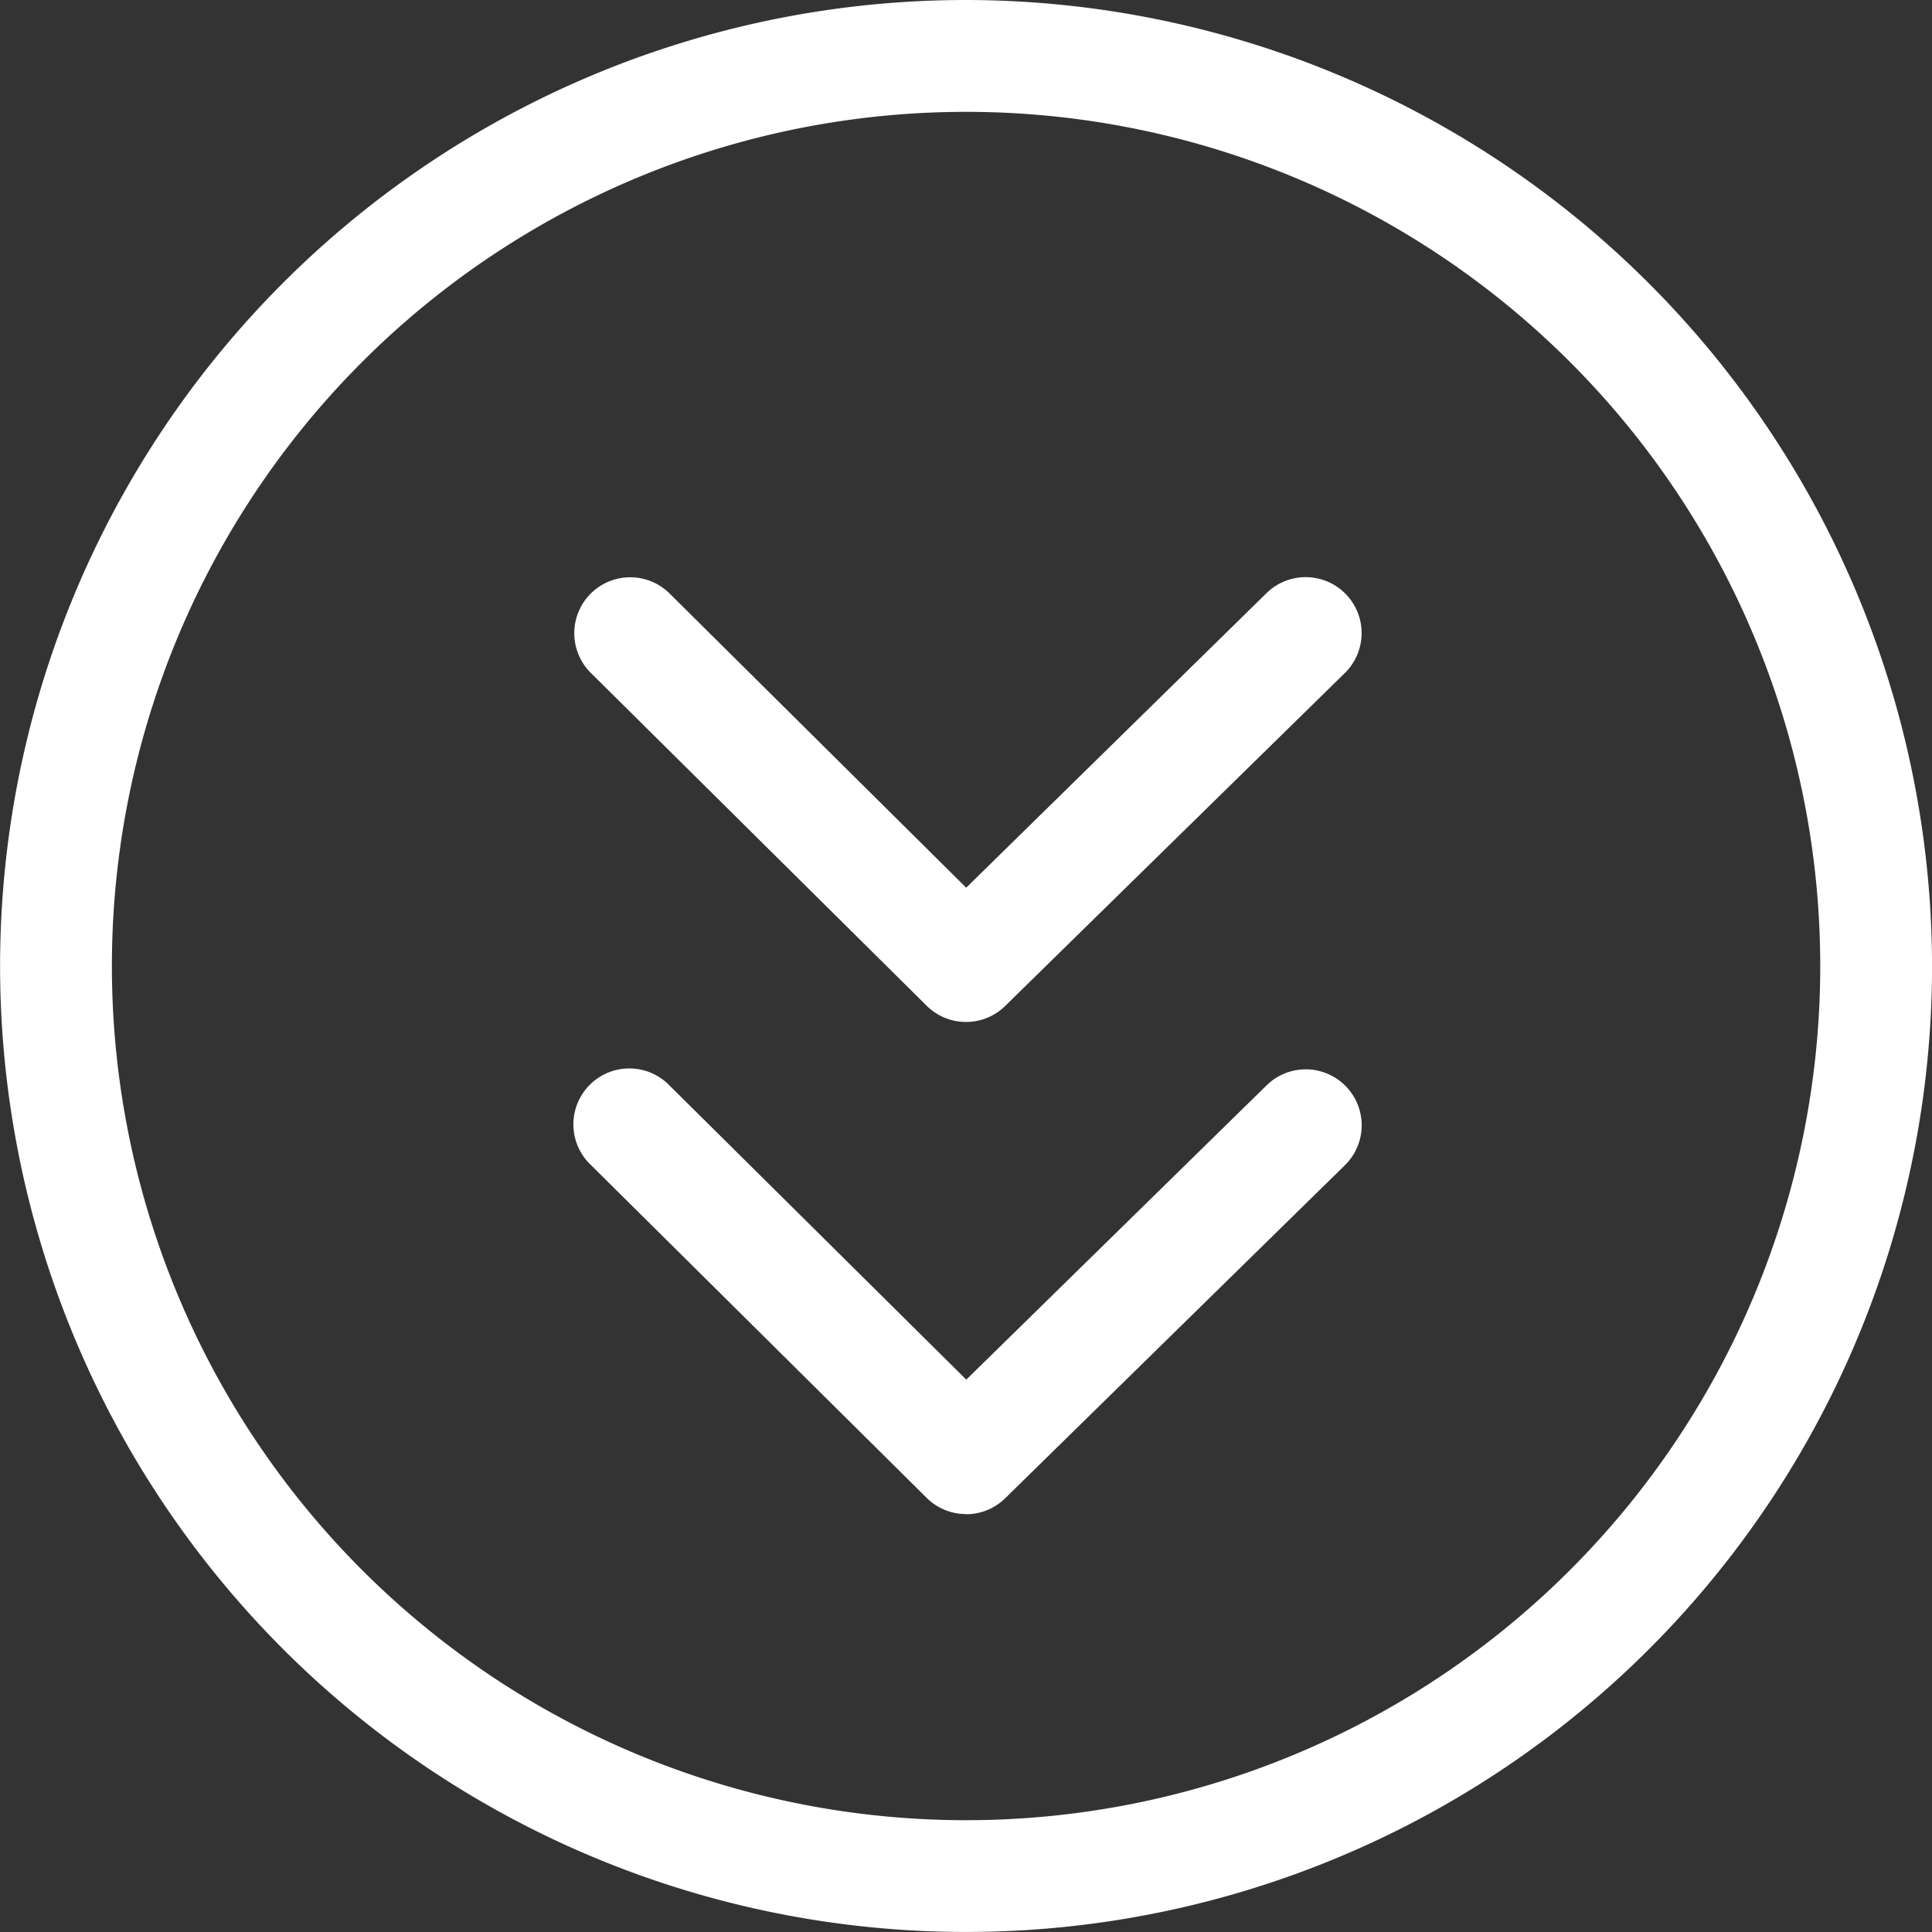
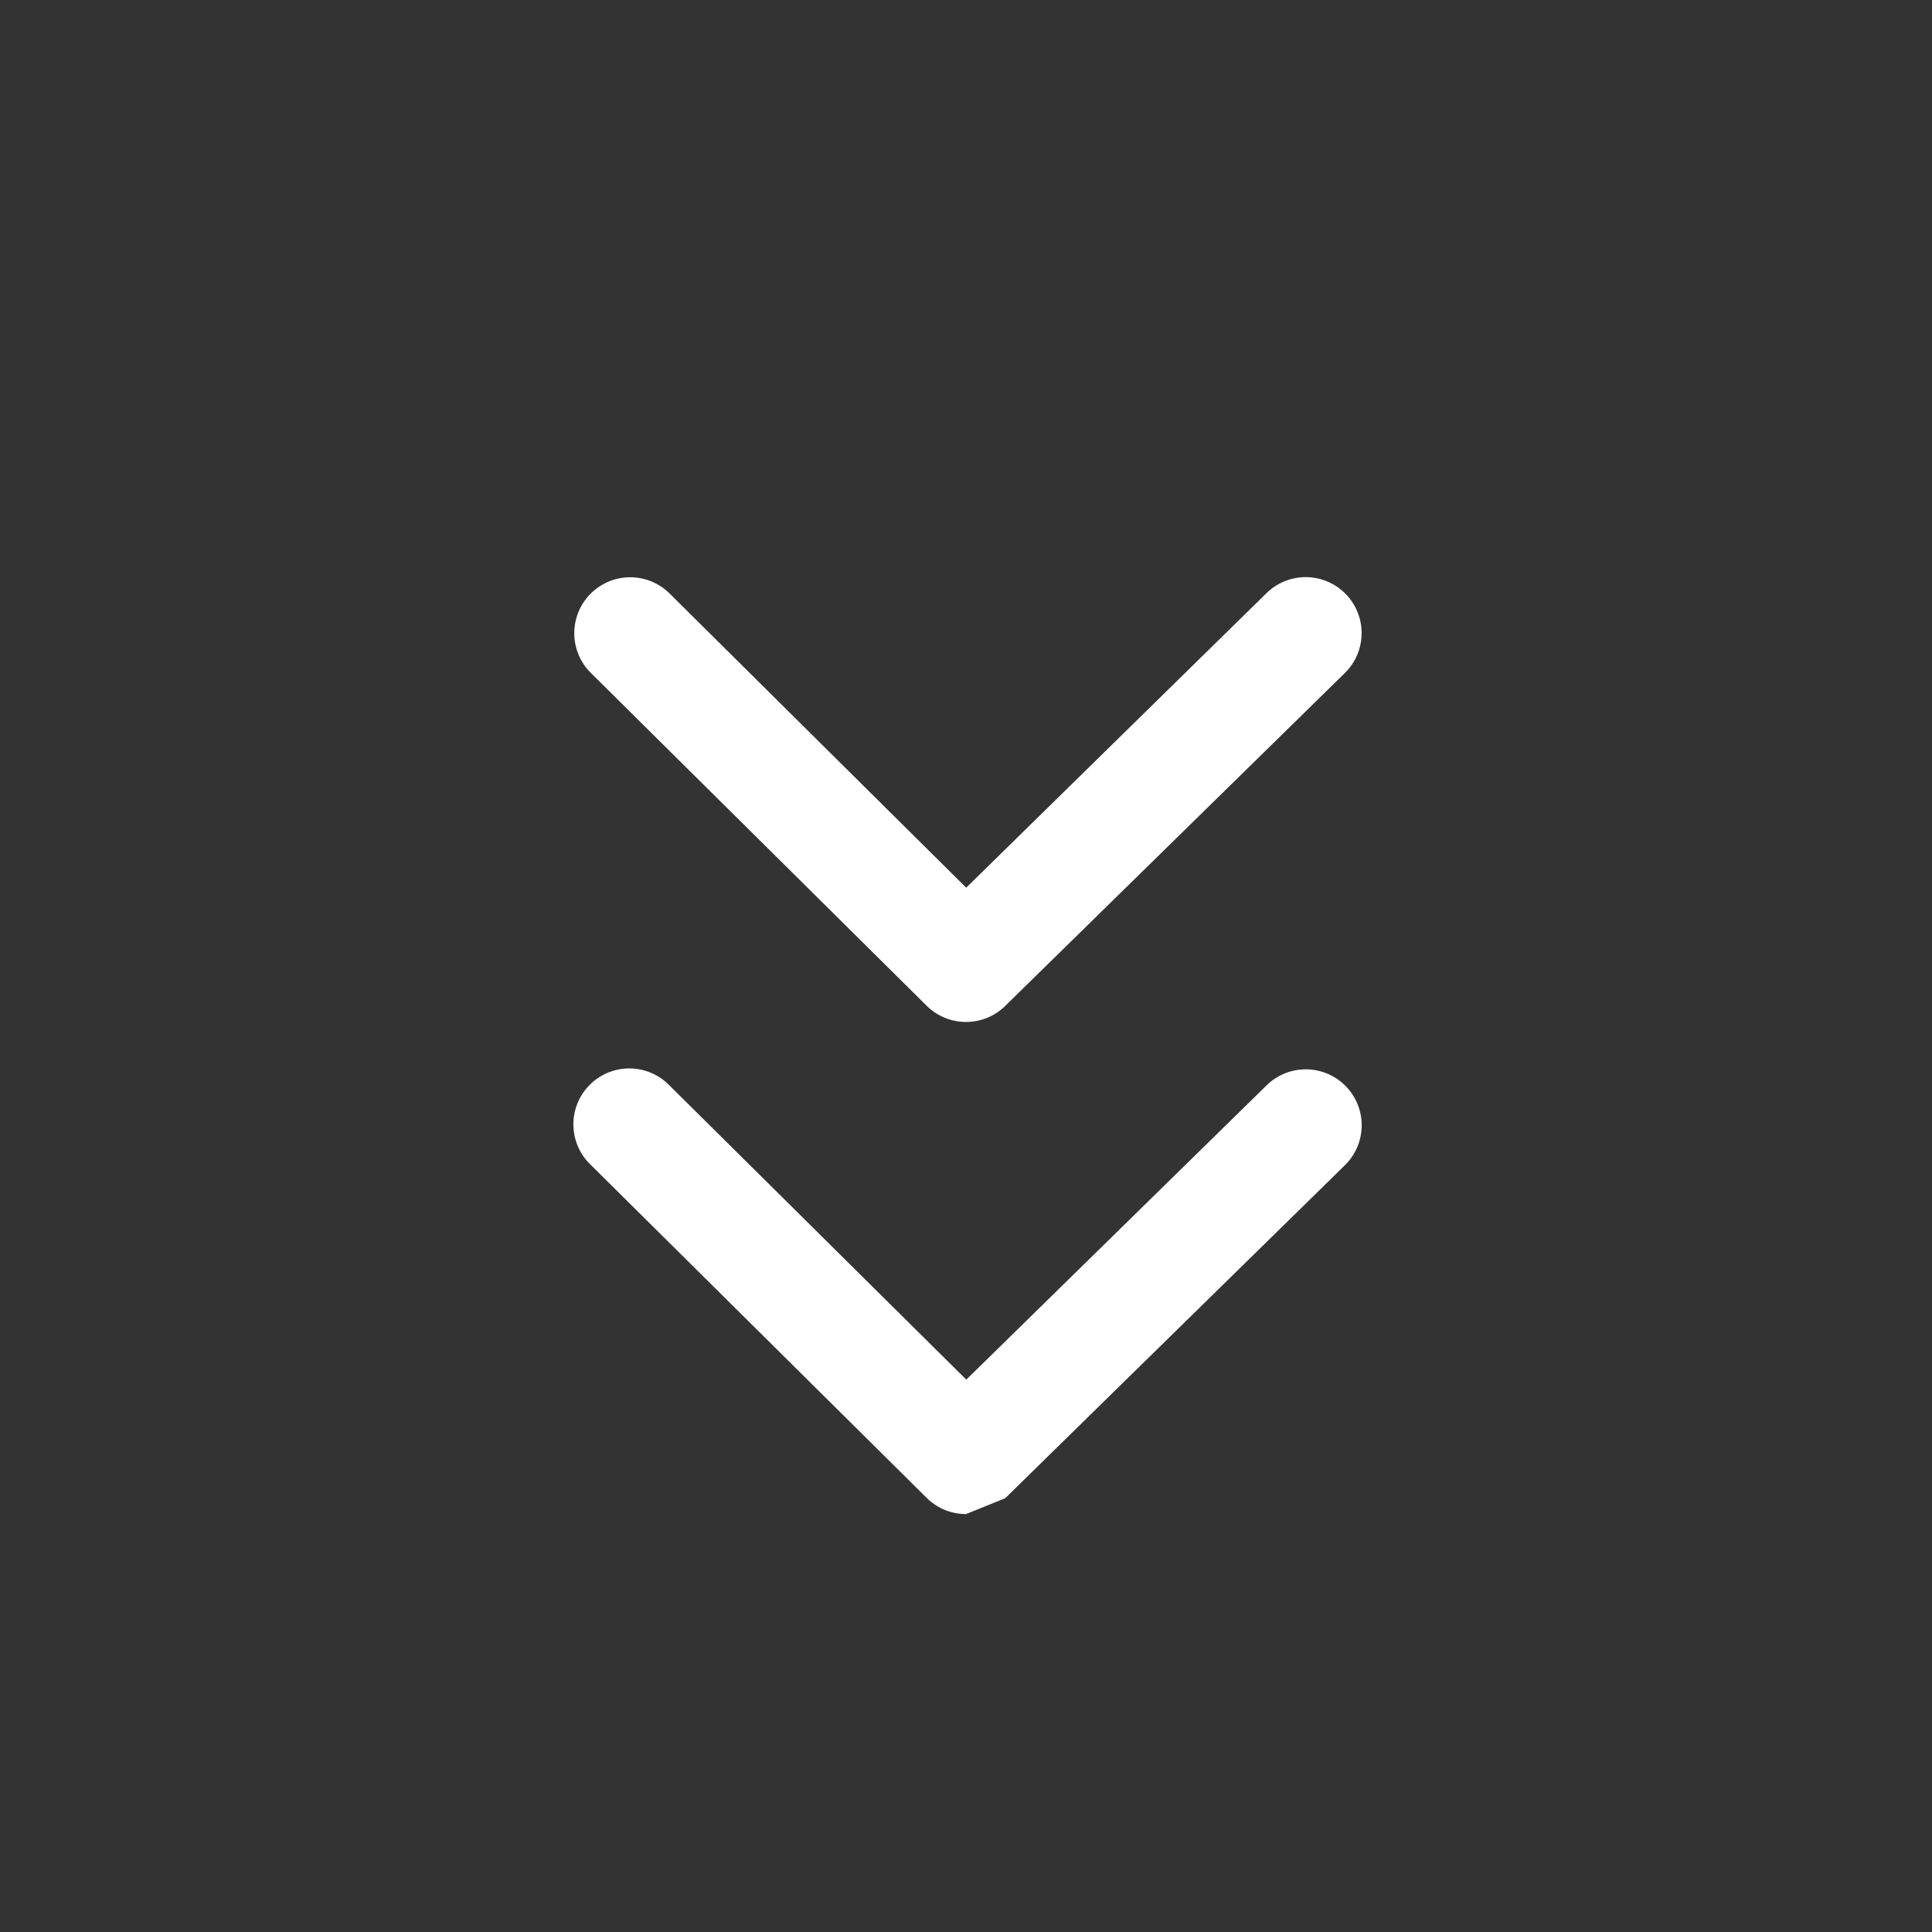
<svg xmlns="http://www.w3.org/2000/svg" width="43.287" height="43.287" viewBox="0 0 43.287 43.287">
  <rect x="0" y="0" width="43.287" height="43.287" fill="#333333" stroke="none" />
  <defs>
    <clipPath id="clip-path">
      <rect id="Rectangle_135" data-name="Rectangle 135" width="43.287" height="43.287" fill="#fff" />
    </clipPath>
  </defs>
  <g id="Group_143" data-name="Group 143" transform="translate(0 0)">
    <g id="Group_142" data-name="Group 142" transform="translate(0 0)" clip-path="url(#clip-path)">
-       <path id="Path_312" data-name="Path 312" d="M21.644,2.506A19.138,19.138,0,1,1,2.507,21.643,19.138,19.138,0,0,1,21.644,2.506m0-2.506A21.643,21.643,0,1,0,43.288,21.643,21.668,21.668,0,0,0,21.644,0" transform="translate(0 0)" fill="#fff" />
      <path id="Path_313" data-name="Path 313" d="M25.635,26.908a1.247,1.247,0,0,1-.882-.363l-7.524-7.457a1.253,1.253,0,0,1,1.764-1.78L25.639,23.9,32.368,17.3a1.253,1.253,0,1,1,1.754,1.791L26.512,26.55a1.248,1.248,0,0,1-.877.358" transform="translate(-3.991 -4.011)" fill="#fff" />
-       <path id="Path_314" data-name="Path 314" d="M25.635,41.354a1.25,1.25,0,0,1-.882-.363l-7.523-7.458a1.253,1.253,0,1,1,1.764-1.779l6.647,6.588,6.729-6.594a1.253,1.253,0,1,1,1.754,1.79L26.512,41a1.248,1.248,0,0,1-.877.358" transform="translate(-3.991 -7.431)" fill="#fff" />
+       <path id="Path_314" data-name="Path 314" d="M25.635,41.354a1.25,1.25,0,0,1-.882-.363l-7.523-7.458a1.253,1.253,0,1,1,1.764-1.779l6.647,6.588,6.729-6.594a1.253,1.253,0,1,1,1.754,1.79L26.512,41" transform="translate(-3.991 -7.431)" fill="#fff" />
    </g>
  </g>
</svg>